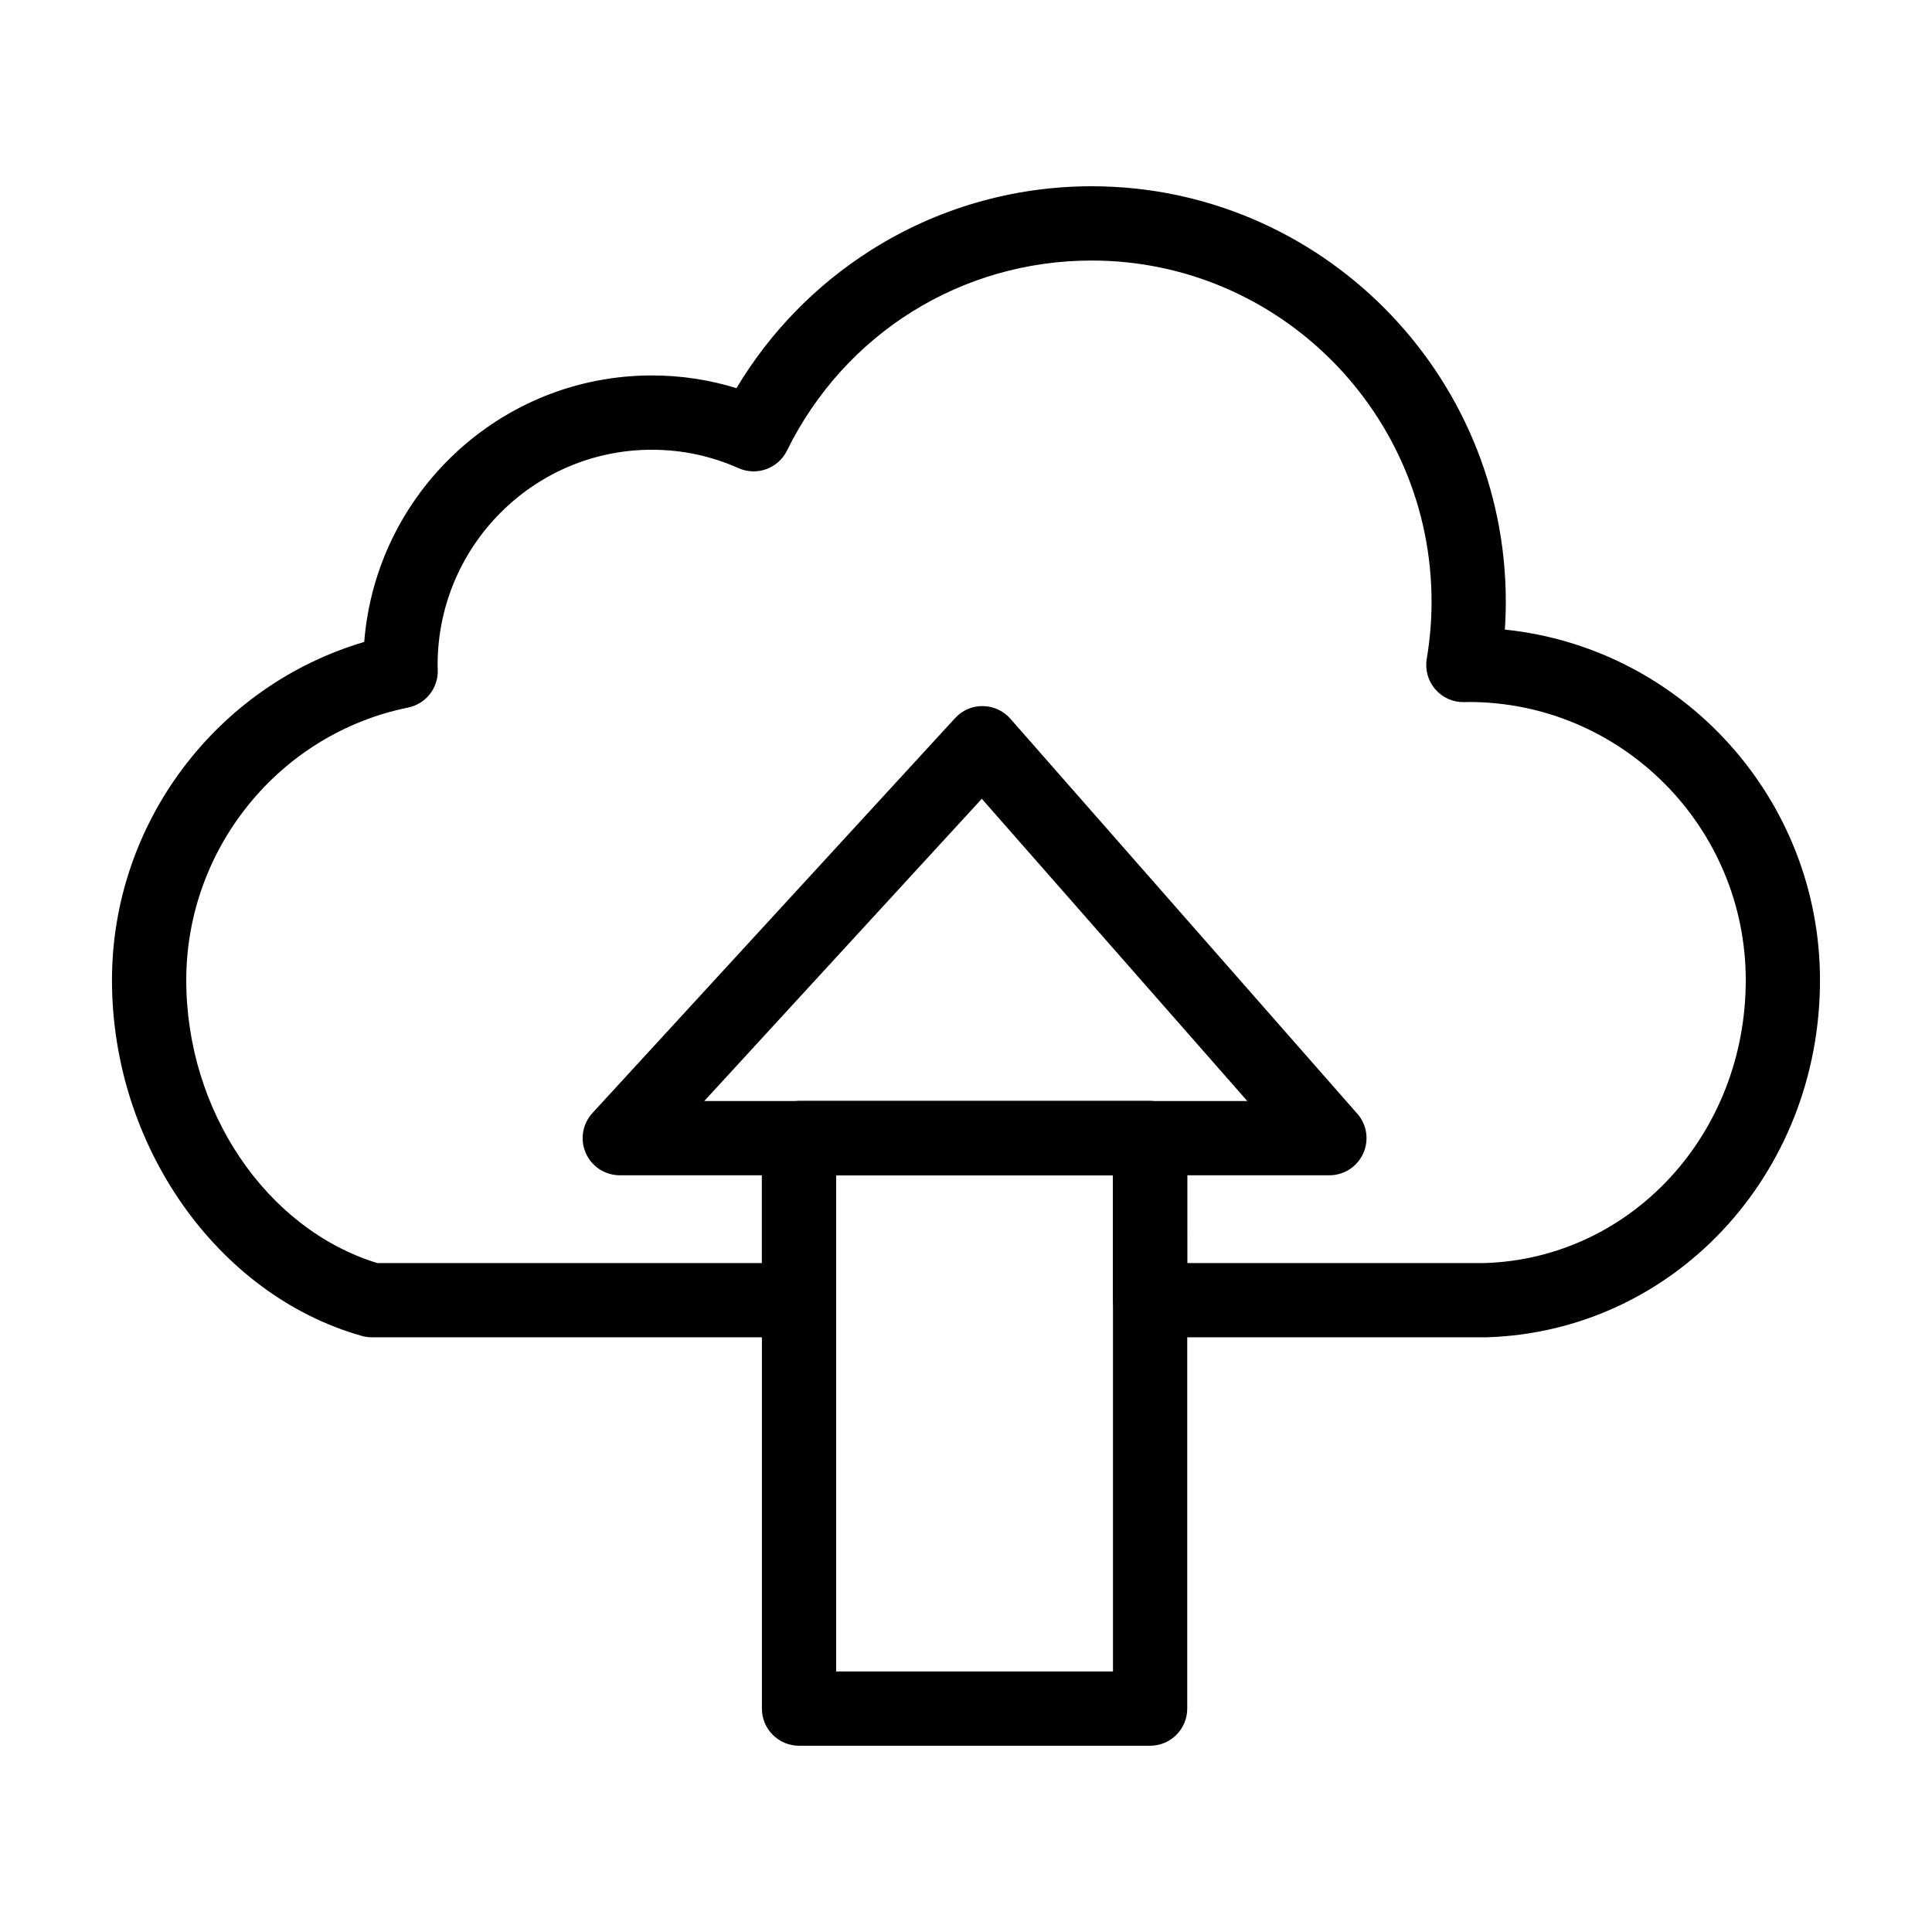
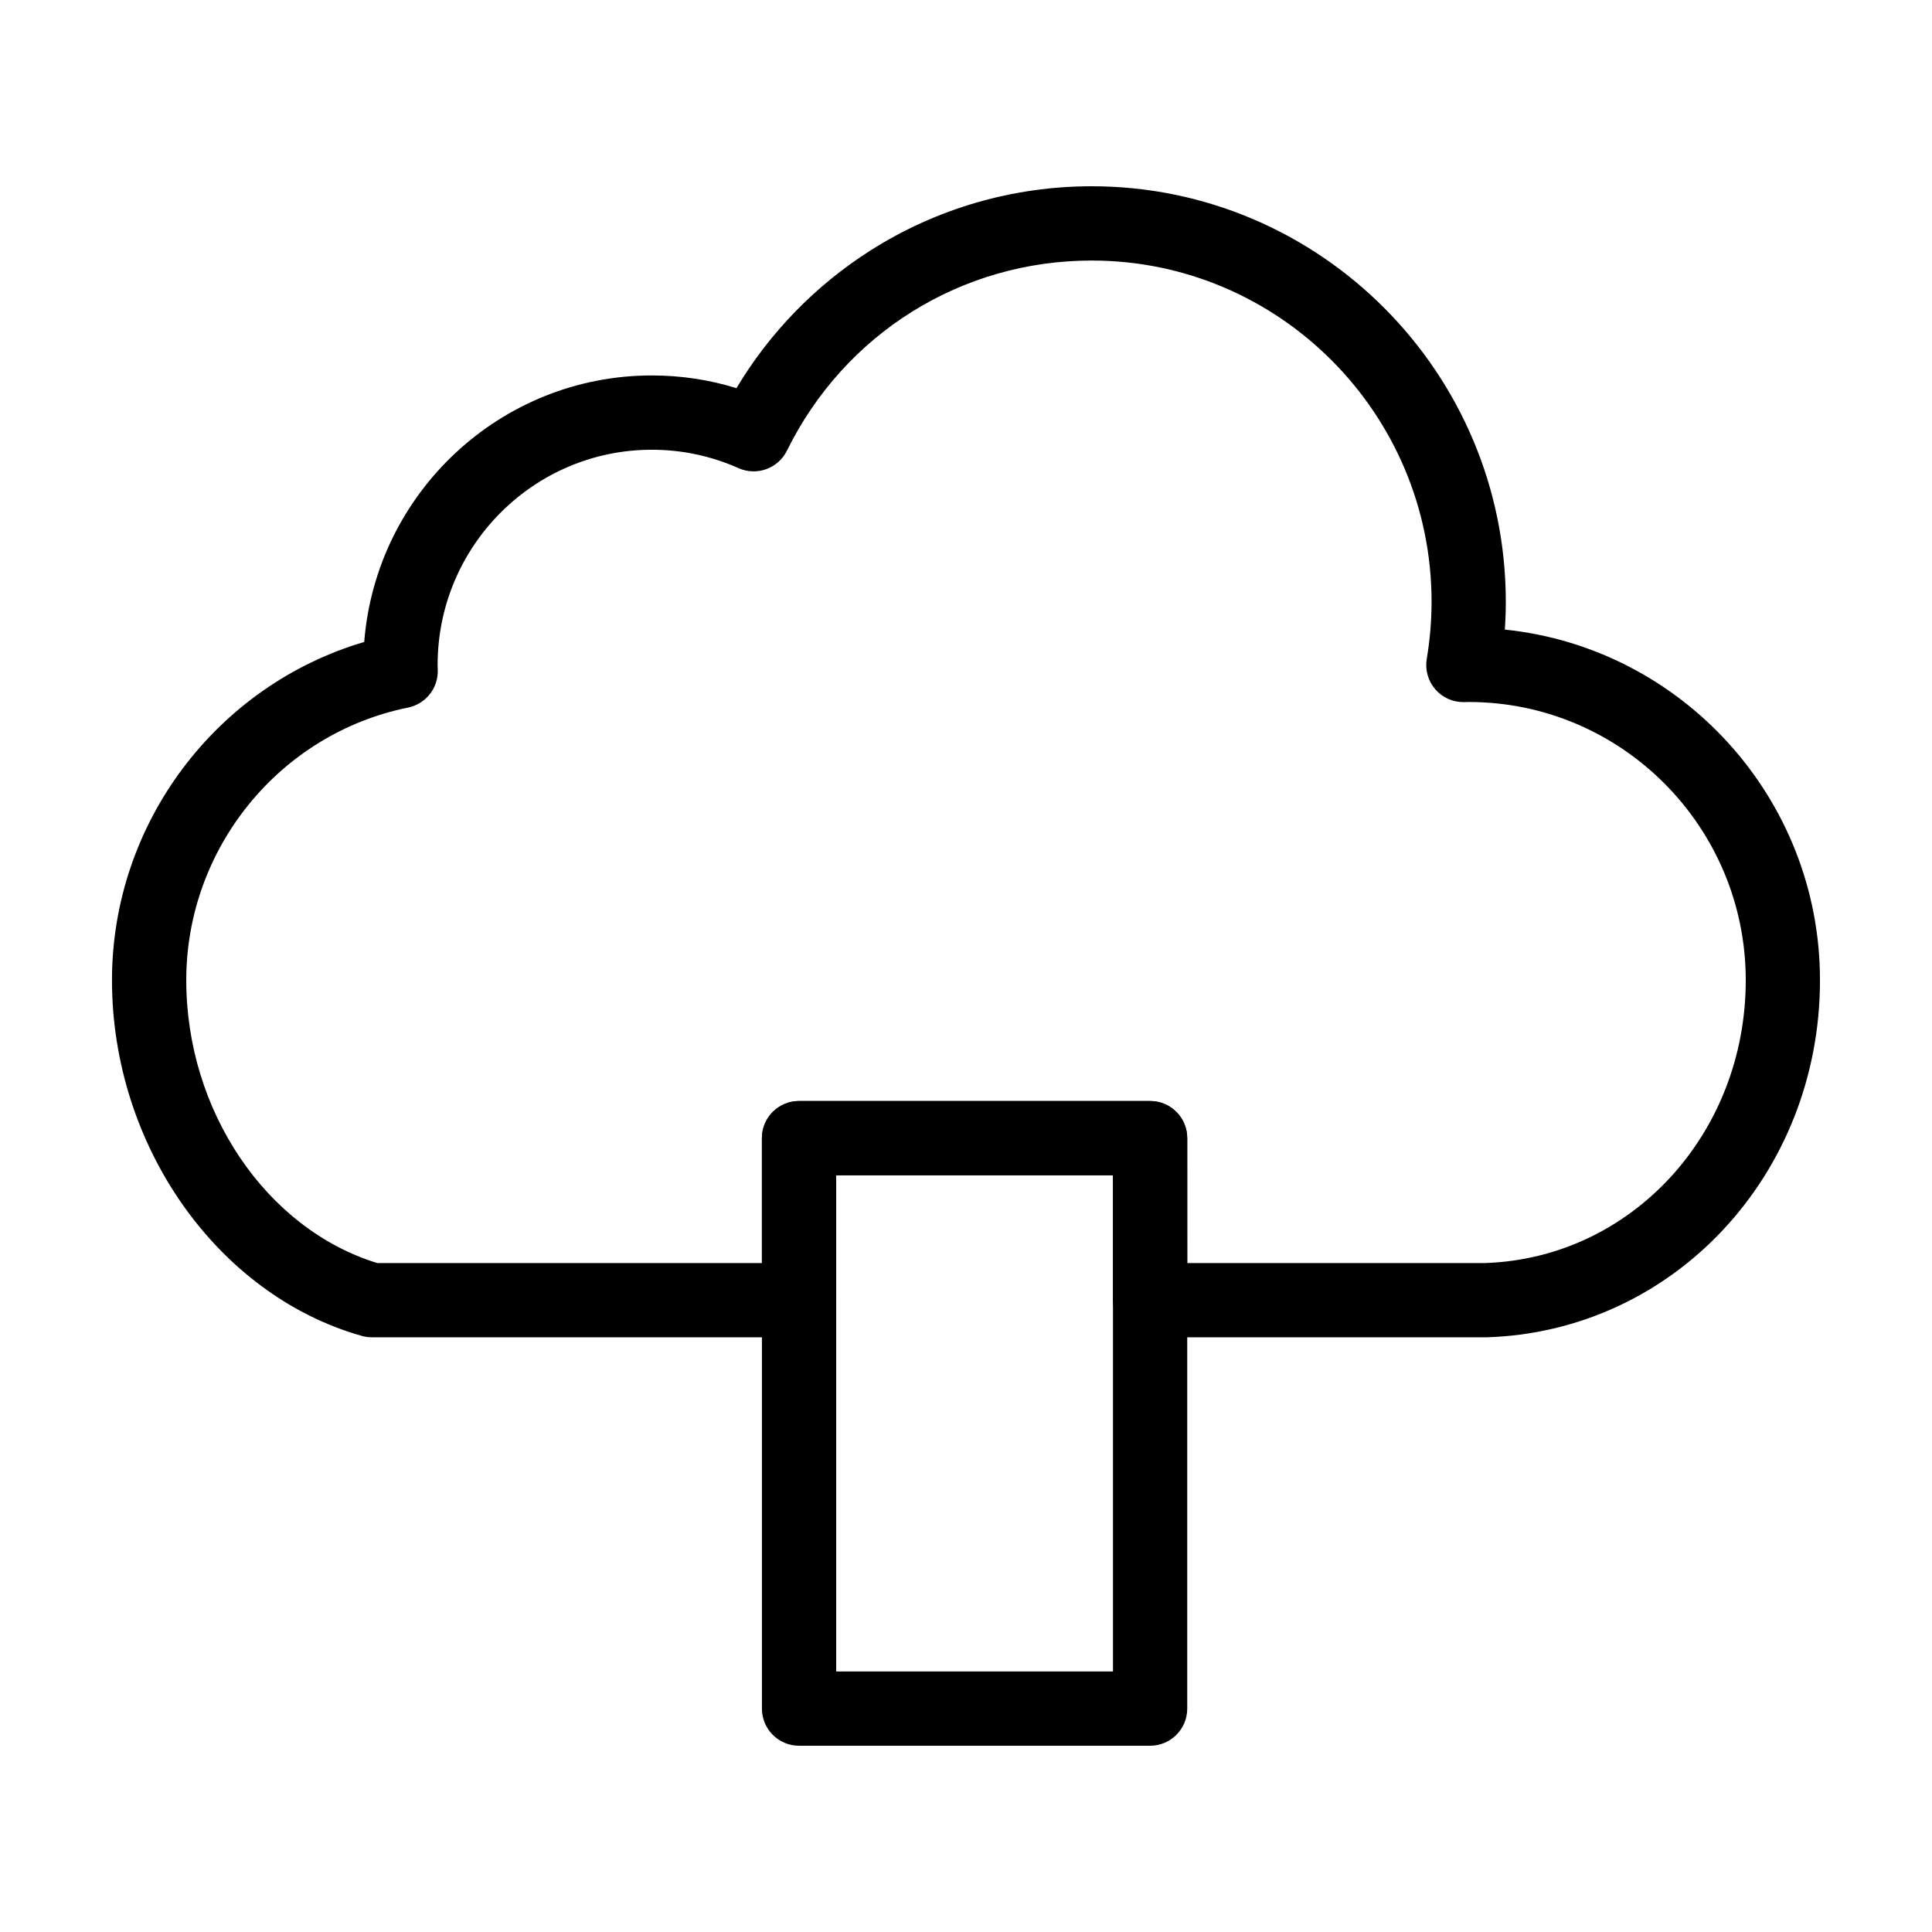
<svg xmlns="http://www.w3.org/2000/svg" fill="#000000" width="800px" height="800px" version="1.1" viewBox="144 144 512 512">
  <g>
-     <path d="m496.3 455.46h-0.02-188.03c-3.906 0-7.438-2.309-9.008-5.883-1.57-3.574-0.879-7.738 1.762-10.613l96.109-104.66c1.891-2.059 4.551-3.246 7.356-3.184 2.793 0.031 5.441 1.246 7.285 3.344l91.582 104.27c1.742 1.773 2.812 4.207 2.812 6.891-0.008 5.434-4.41 9.84-9.848 9.84zm-165.66-19.68h143.9l-70.352-80.098z" />
    <path d="m537.76 498.4h-88.973c-5.434 0-9.84-4.406-9.84-9.84v-33.098h-73.352v33.098c0 5.434-4.406 9.84-9.84 9.84h-113.2c-0.906 0-1.809-0.125-2.68-0.371-38.359-10.863-66.199-50.508-66.199-94.266 0-41.598 27.676-78.098 66.848-89.637 3.094-39.465 36.094-70.629 76.215-70.629 7.68 0 15.191 1.129 22.43 3.367 8.797-14.711 20.922-27.199 35.445-36.445 17.531-11.16 37.828-17.059 58.688-17.059 60.52 0 109.75 49.398 109.75 110.12 0 2.438-0.086 4.898-0.254 7.367 46.848 4.828 83.516 44.656 83.516 92.914 0 51.488-38.762 93.059-88.246 94.633-0.105 0.004-0.211 0.004-0.316 0.004zm-79.133-19.68h78.973c38.727-1.316 69.043-34.211 69.043-74.957 0-40.652-32.938-73.727-73.422-73.727-0.164 0-0.324 0.008-0.488 0.016-0.25 0.008-0.504 0.016-0.758 0.02-2.973 0.035-5.719-1.203-7.625-3.418s-2.731-5.164-2.246-8.047c0.848-5.062 1.277-10.148 1.277-15.121 0-49.871-40.406-90.441-90.074-90.441-34.492 0-65.438 19.305-80.758 50.383-2.336 4.738-8.004 6.785-12.828 4.637-7.273-3.238-15.004-4.879-22.977-4.879-31.305 0-56.77 25.578-56.77 57.016 0 0.258 0.012 0.512 0.02 0.766l0.02 0.664c0.113 4.766-3.203 8.93-7.879 9.883-34.059 6.91-58.773 37.301-58.773 72.25 0 34.641 21.207 65.926 50.617 74.957h101.93v-33.098c0-5.434 4.406-9.84 9.84-9.84h93.035c5.434 0 9.84 4.406 9.84 9.84z" />
    <path d="m448.79 606.64h-93.035c-5.434 0-9.84-4.406-9.84-9.84v-151.18c0-5.434 4.406-9.84 9.84-9.84h93.035c5.434 0 9.84 4.406 9.84 9.84v151.18c0 5.434-4.406 9.84-9.84 9.84zm-83.191-19.68h73.352v-131.5h-73.352z" />
  </g>
</svg>